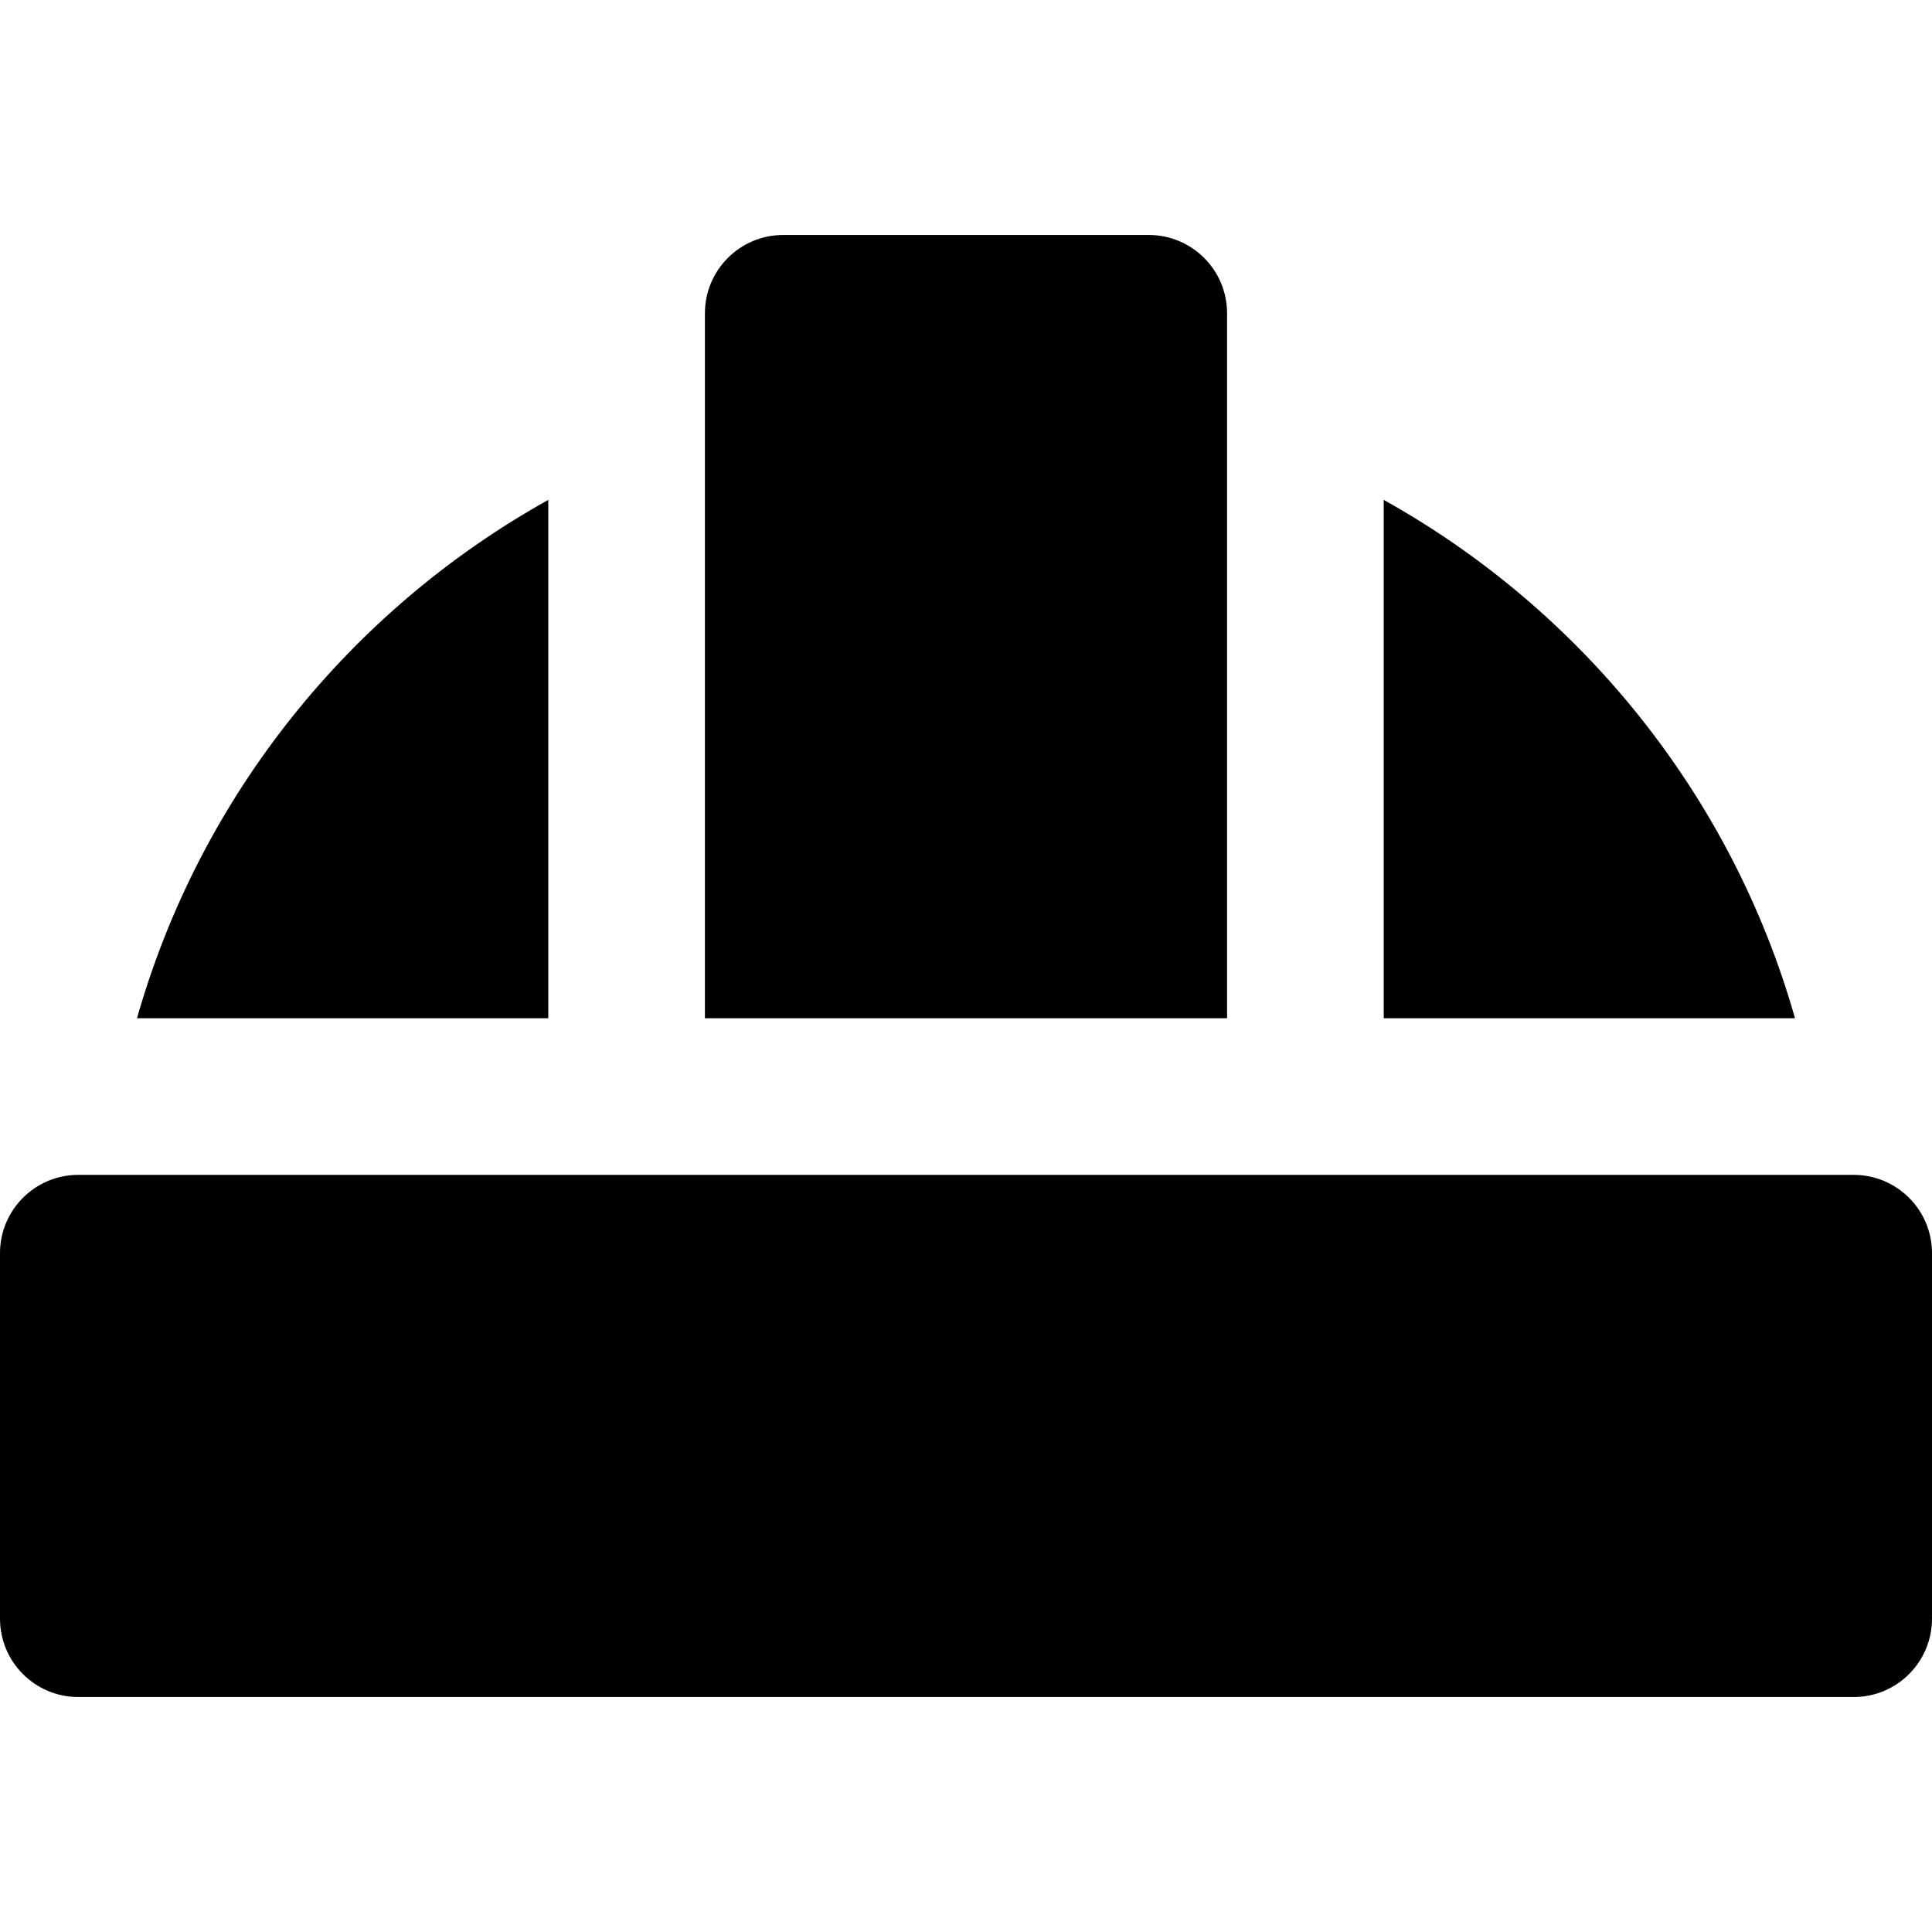
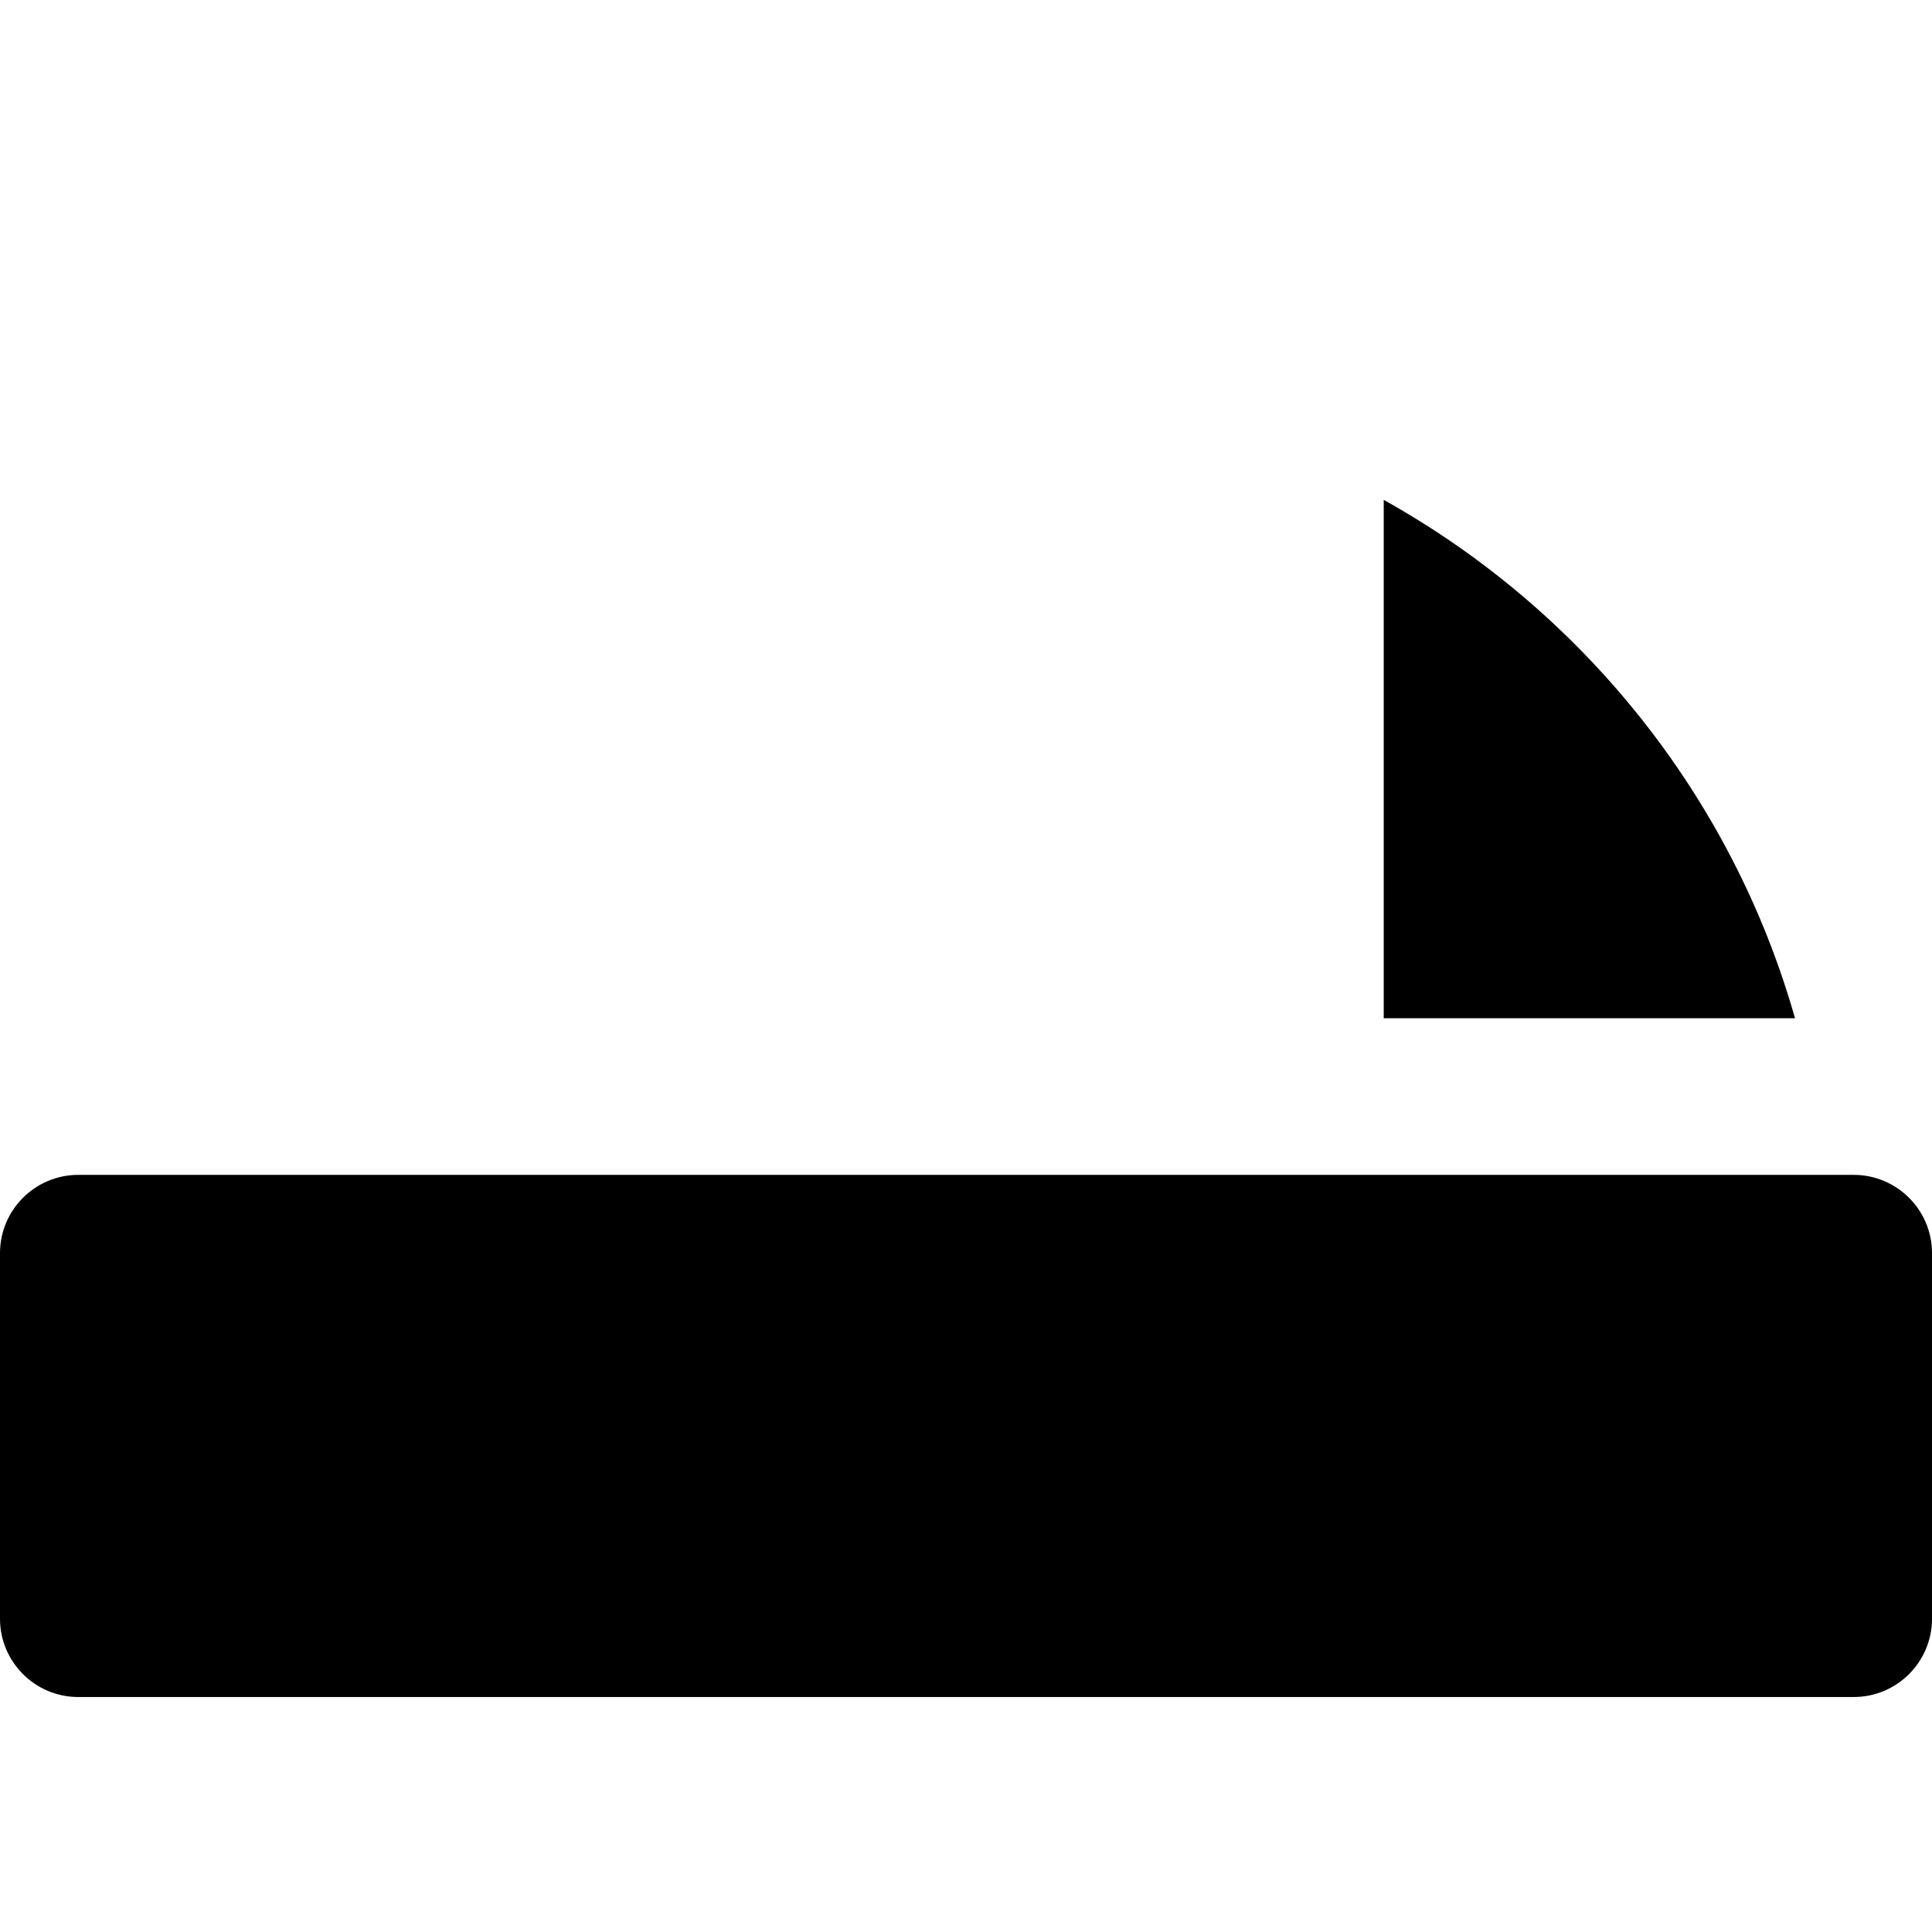
<svg xmlns="http://www.w3.org/2000/svg" fill="#000000" height="800px" width="800px" version="1.1" id="Layer_1" viewBox="0 0 512 512" xml:space="preserve">
  <g>
    <g>
-       <path d="M36.308,269.838h108.99v-137.36C92.844,161.683,53.022,210.945,36.308,269.838z" />
-     </g>
+       </g>
  </g>
  <g>
    <g>
      <path d="M366.703,132.478v137.36h108.99C458.976,210.945,419.156,161.683,366.703,132.478z" />
    </g>
  </g>
  <g>
    <g>
-       <path d="M304.432,62.27h-96.865c-11.465,0-20.757,9.294-20.757,20.757v31.484v155.327h138.378V114.511V83.027    C325.189,71.564,315.894,62.27,304.432,62.27z" />
-     </g>
+       </g>
  </g>
  <g>
    <g>
      <path d="M491.243,311.351h-7.874H366.703h-20.757h-20.757H186.811h-20.757h-20.757H28.63h-7.874    C9.294,311.351,0,320.645,0,332.108v96.865c0,11.463,9.294,20.757,20.757,20.757h470.486c11.462,0,20.757-9.294,20.757-20.757    v-96.865C512,320.645,502.705,311.351,491.243,311.351z" />
    </g>
  </g>
</svg>